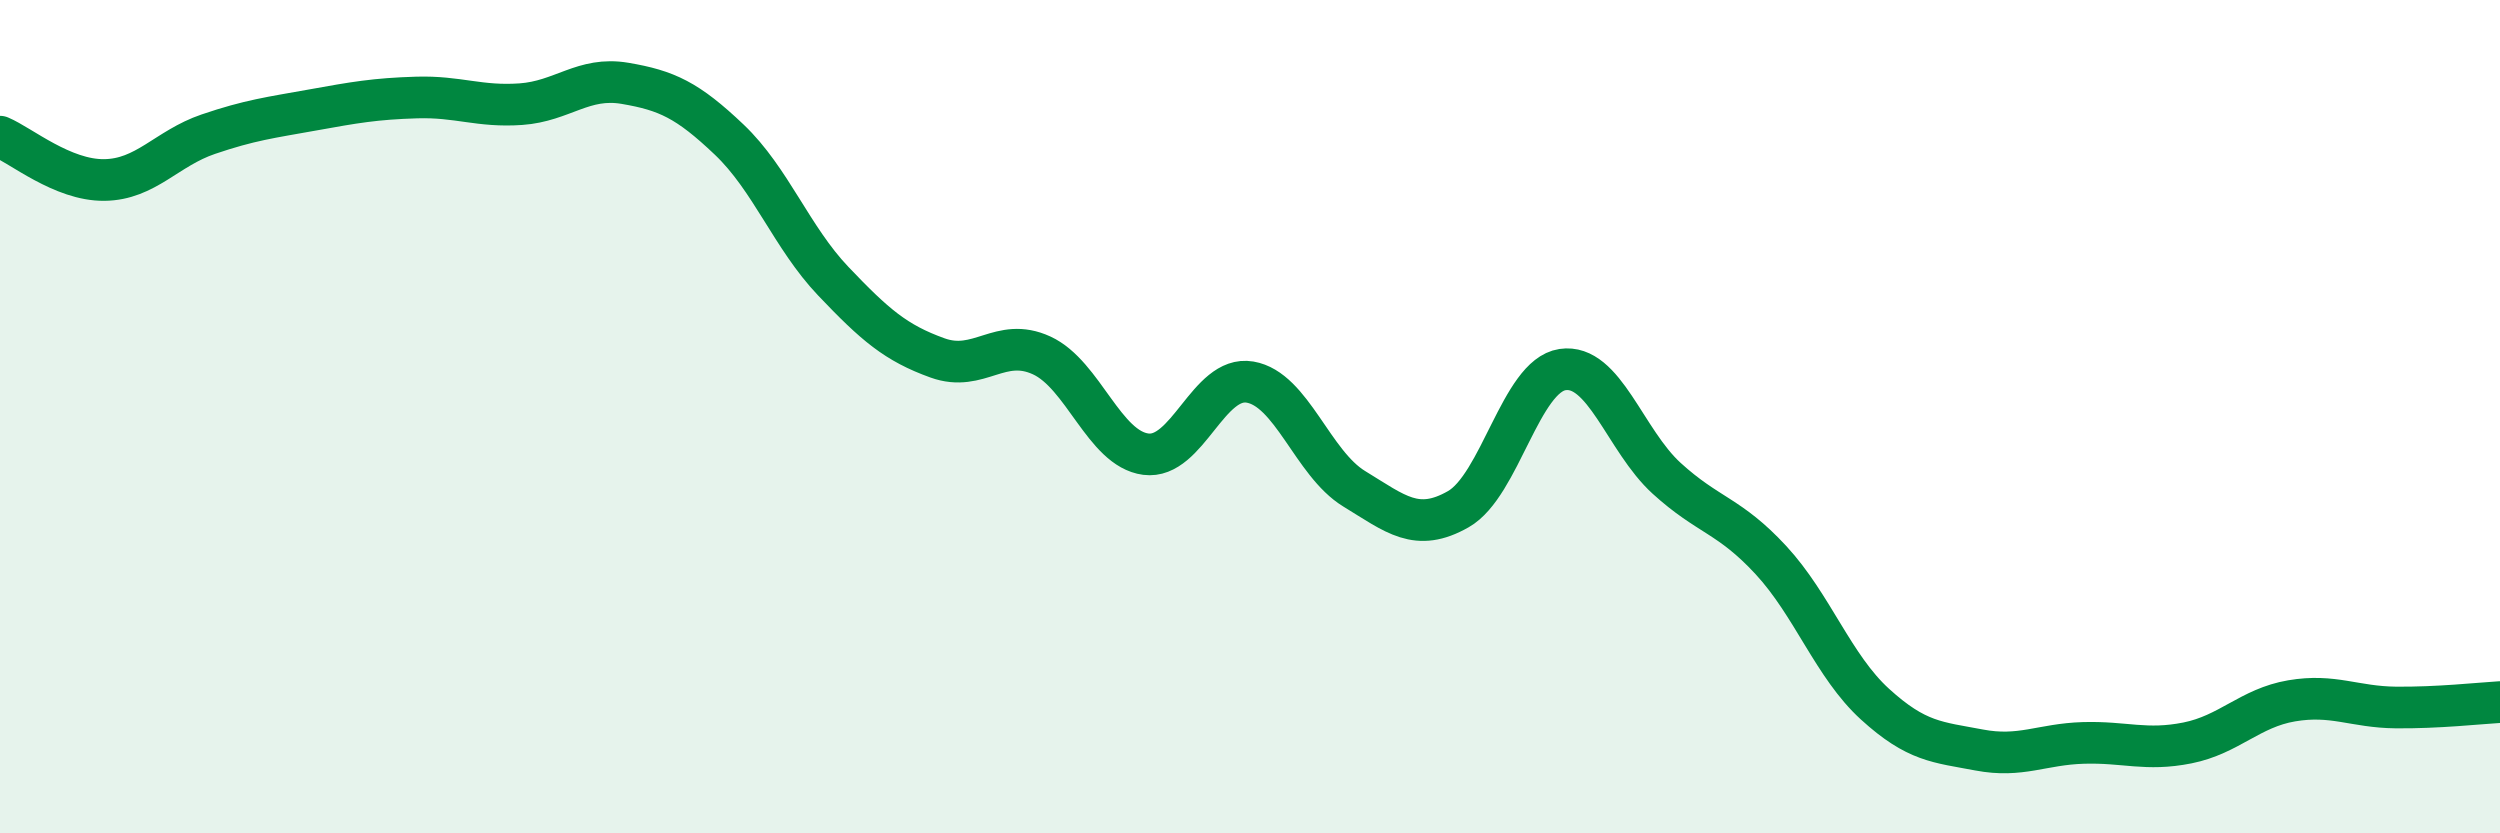
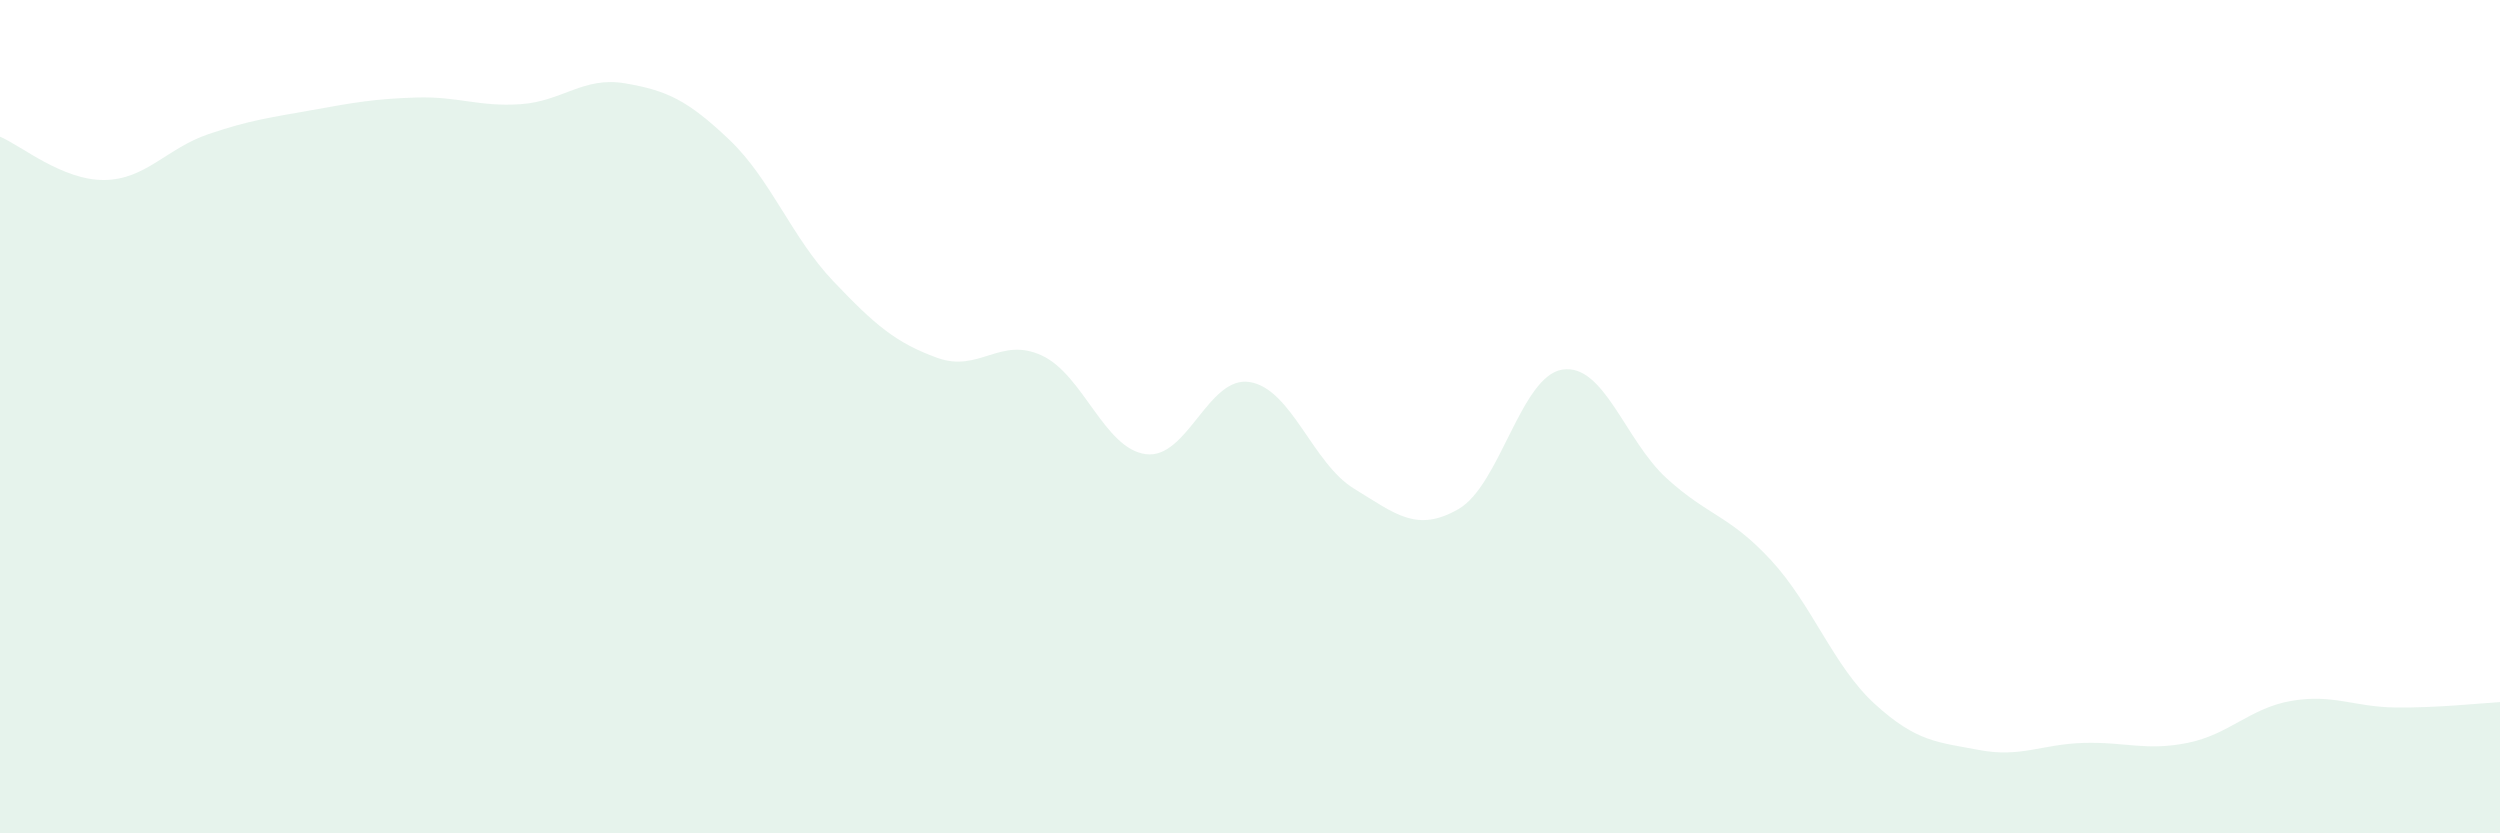
<svg xmlns="http://www.w3.org/2000/svg" width="60" height="20" viewBox="0 0 60 20">
  <path d="M 0,3.28 C 0.5,3.49 1.5,4.33 2.5,4.32 C 3.5,4.31 4,3.56 5,3.22 C 6,2.88 6.5,2.82 7.5,2.64 C 8.5,2.46 9,2.37 10,2.34 C 11,2.31 11.5,2.57 12.5,2.5 C 13.5,2.43 14,1.83 15,2 C 16,2.17 16.5,2.4 17.5,3.35 C 18.5,4.3 19,5.7 20,6.75 C 21,7.8 21.5,8.23 22.5,8.59 C 23.5,8.95 24,8.07 25,8.53 C 26,8.99 26.5,10.77 27.5,10.9 C 28.5,11.03 29,9 30,9.17 C 31,9.34 31.5,11.12 32.5,11.73 C 33.5,12.34 34,12.79 35,12.22 C 36,11.65 36.5,9.02 37.5,8.87 C 38.5,8.72 39,10.57 40,11.48 C 41,12.39 41.5,12.36 42.5,13.44 C 43.5,14.52 44,15.99 45,16.9 C 46,17.81 46.5,17.81 47.5,18 C 48.5,18.19 49,17.86 50,17.83 C 51,17.8 51.5,18.03 52.5,17.83 C 53.5,17.63 54,16.99 55,16.82 C 56,16.65 56.5,16.97 57.5,16.98 C 58.5,16.99 59.5,16.88 60,16.85L60 20L0 20Z" fill="#008740" opacity="0.1" stroke-linecap="round" stroke-linejoin="round" />
-   <path d="M 0,3.28 C 0.5,3.49 1.5,4.33 2.5,4.32 C 3.5,4.31 4,3.56 5,3.22 C 6,2.88 6.5,2.82 7.5,2.64 C 8.5,2.46 9,2.37 10,2.34 C 11,2.31 11.5,2.57 12.5,2.5 C 13.5,2.43 14,1.83 15,2 C 16,2.17 16.5,2.4 17.5,3.35 C 18.5,4.3 19,5.7 20,6.75 C 21,7.8 21.5,8.23 22.5,8.59 C 23.5,8.95 24,8.07 25,8.53 C 26,8.99 26.5,10.77 27.5,10.9 C 28.5,11.03 29,9 30,9.17 C 31,9.34 31.5,11.12 32.5,11.73 C 33.5,12.34 34,12.79 35,12.22 C 36,11.65 36.5,9.02 37.5,8.87 C 38.5,8.72 39,10.57 40,11.48 C 41,12.39 41.5,12.36 42.5,13.44 C 43.5,14.52 44,15.99 45,16.9 C 46,17.81 46.5,17.81 47.5,18 C 48.5,18.19 49,17.86 50,17.83 C 51,17.8 51.5,18.03 52.5,17.83 C 53.5,17.63 54,16.99 55,16.82 C 56,16.65 56.5,16.97 57.5,16.98 C 58.5,16.99 59.5,16.88 60,16.85" stroke="#008740" stroke-width="1" fill="none" stroke-linecap="round" stroke-linejoin="round" />
</svg>